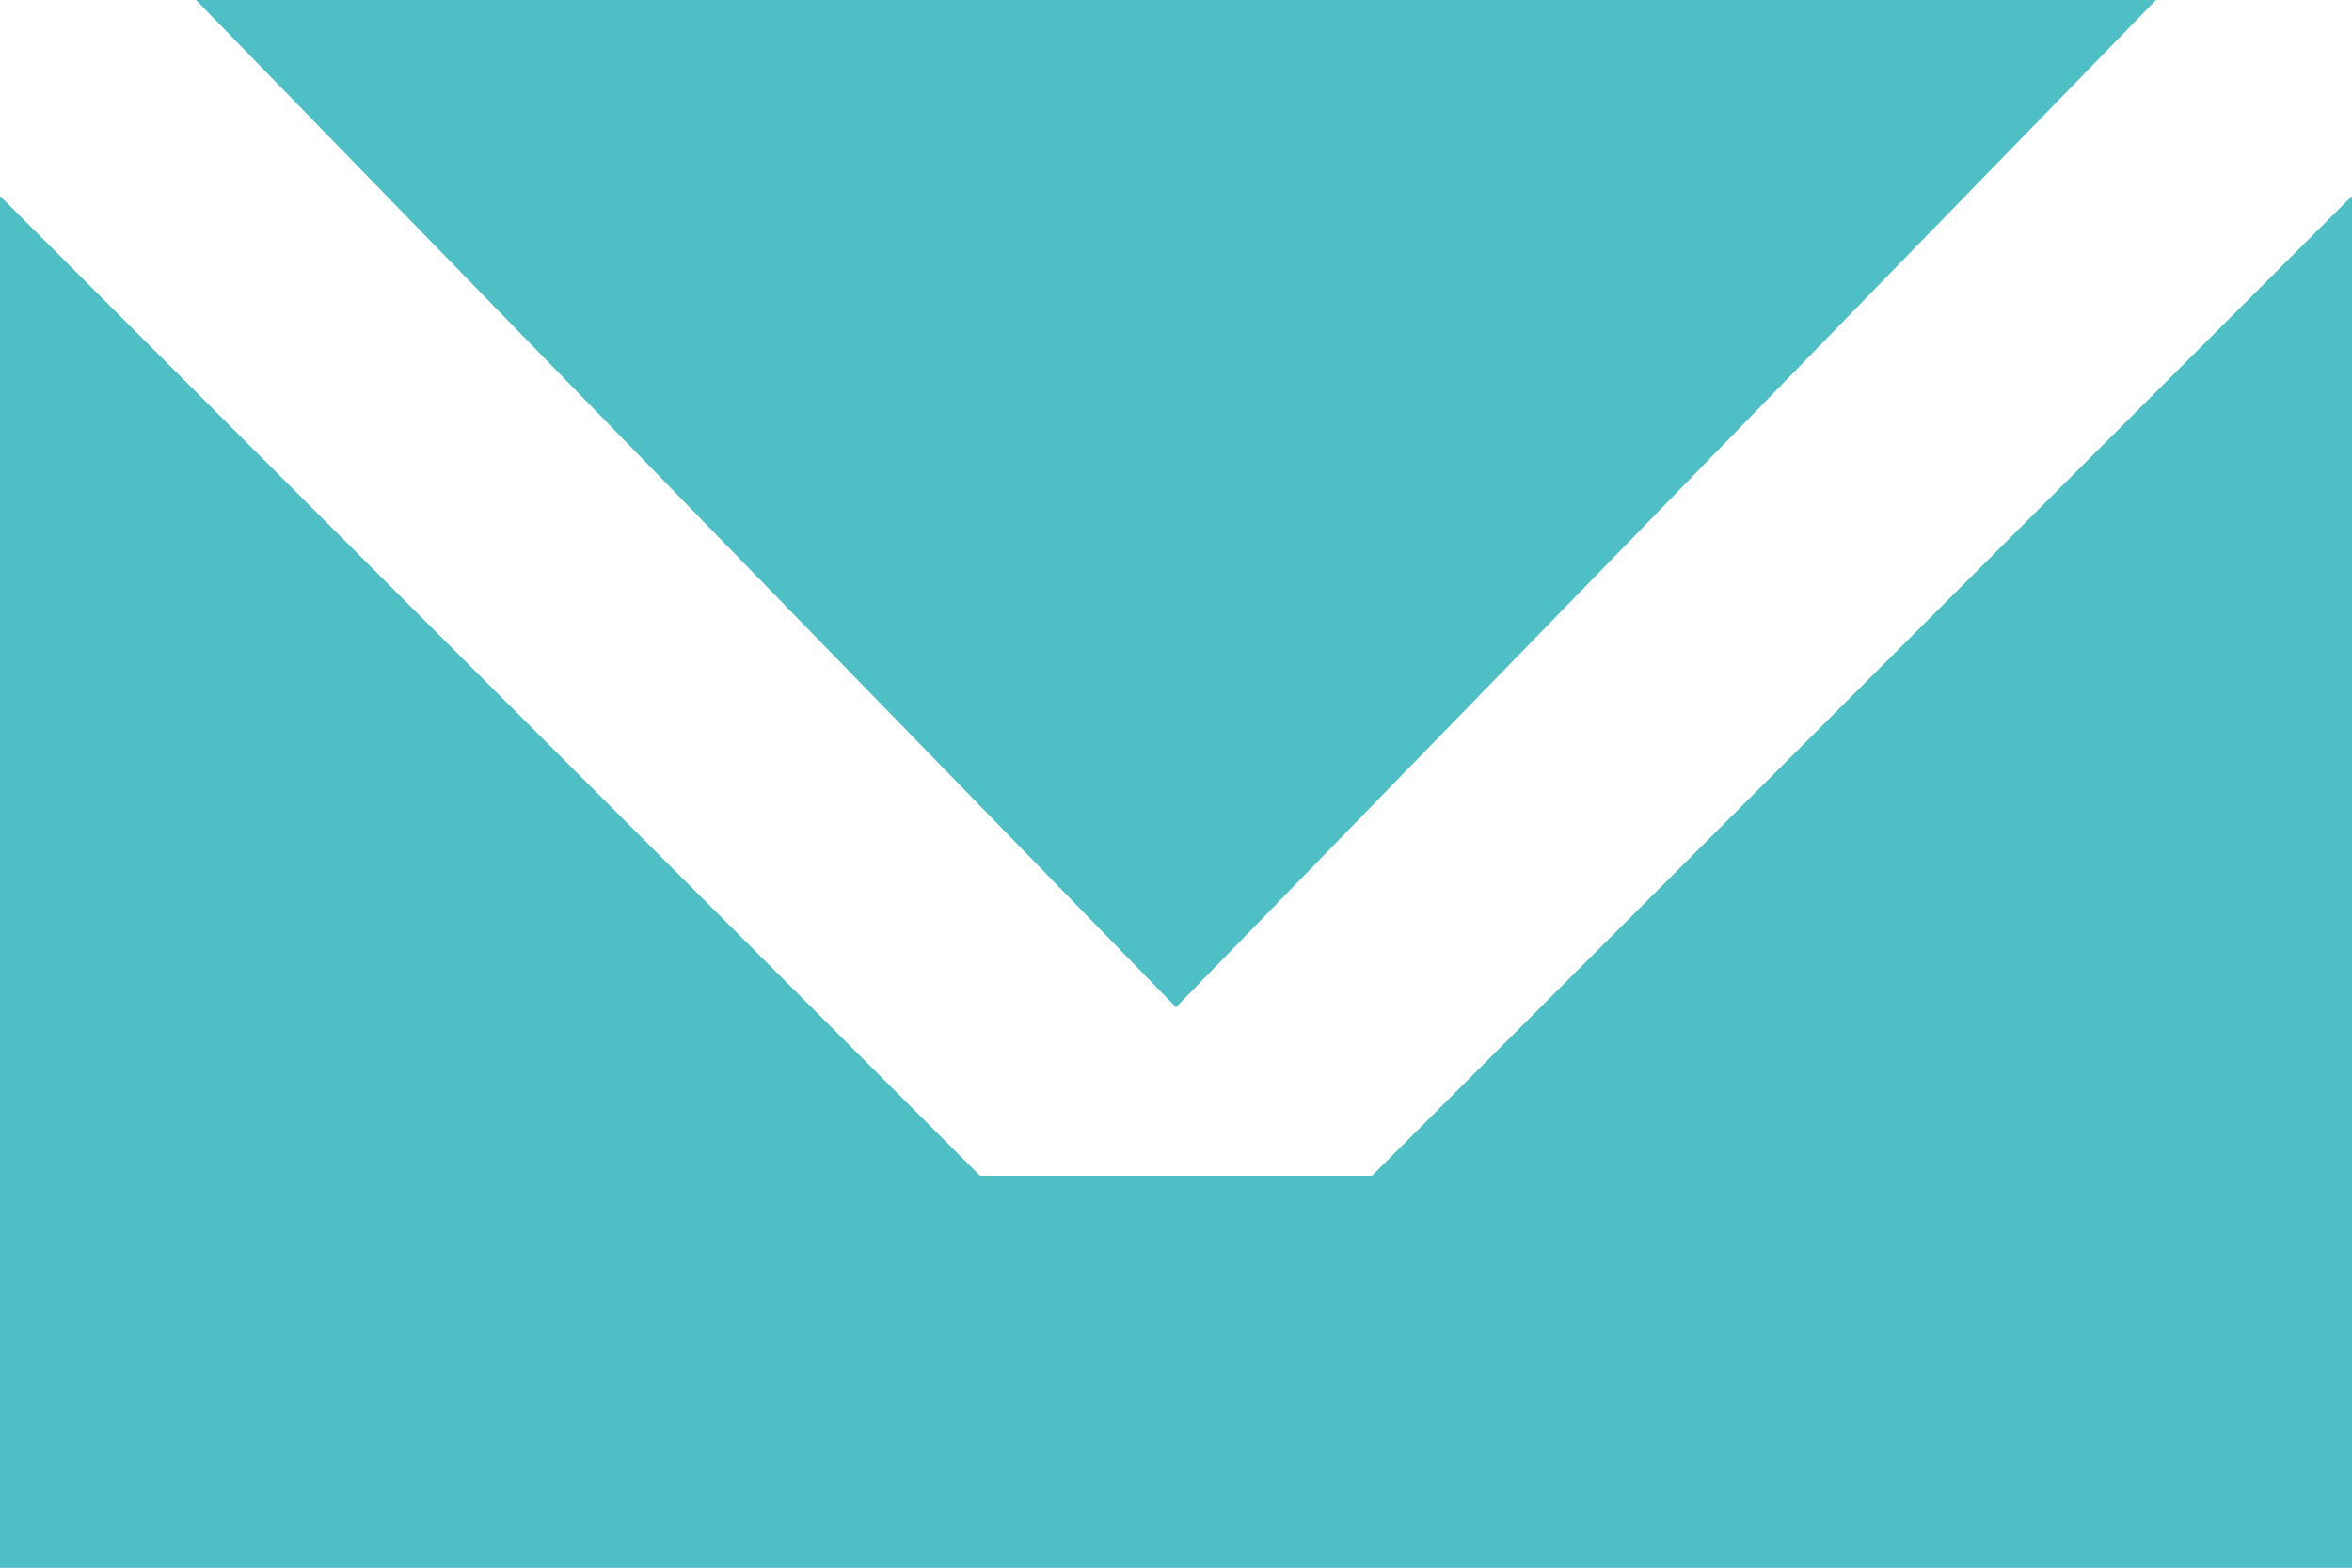
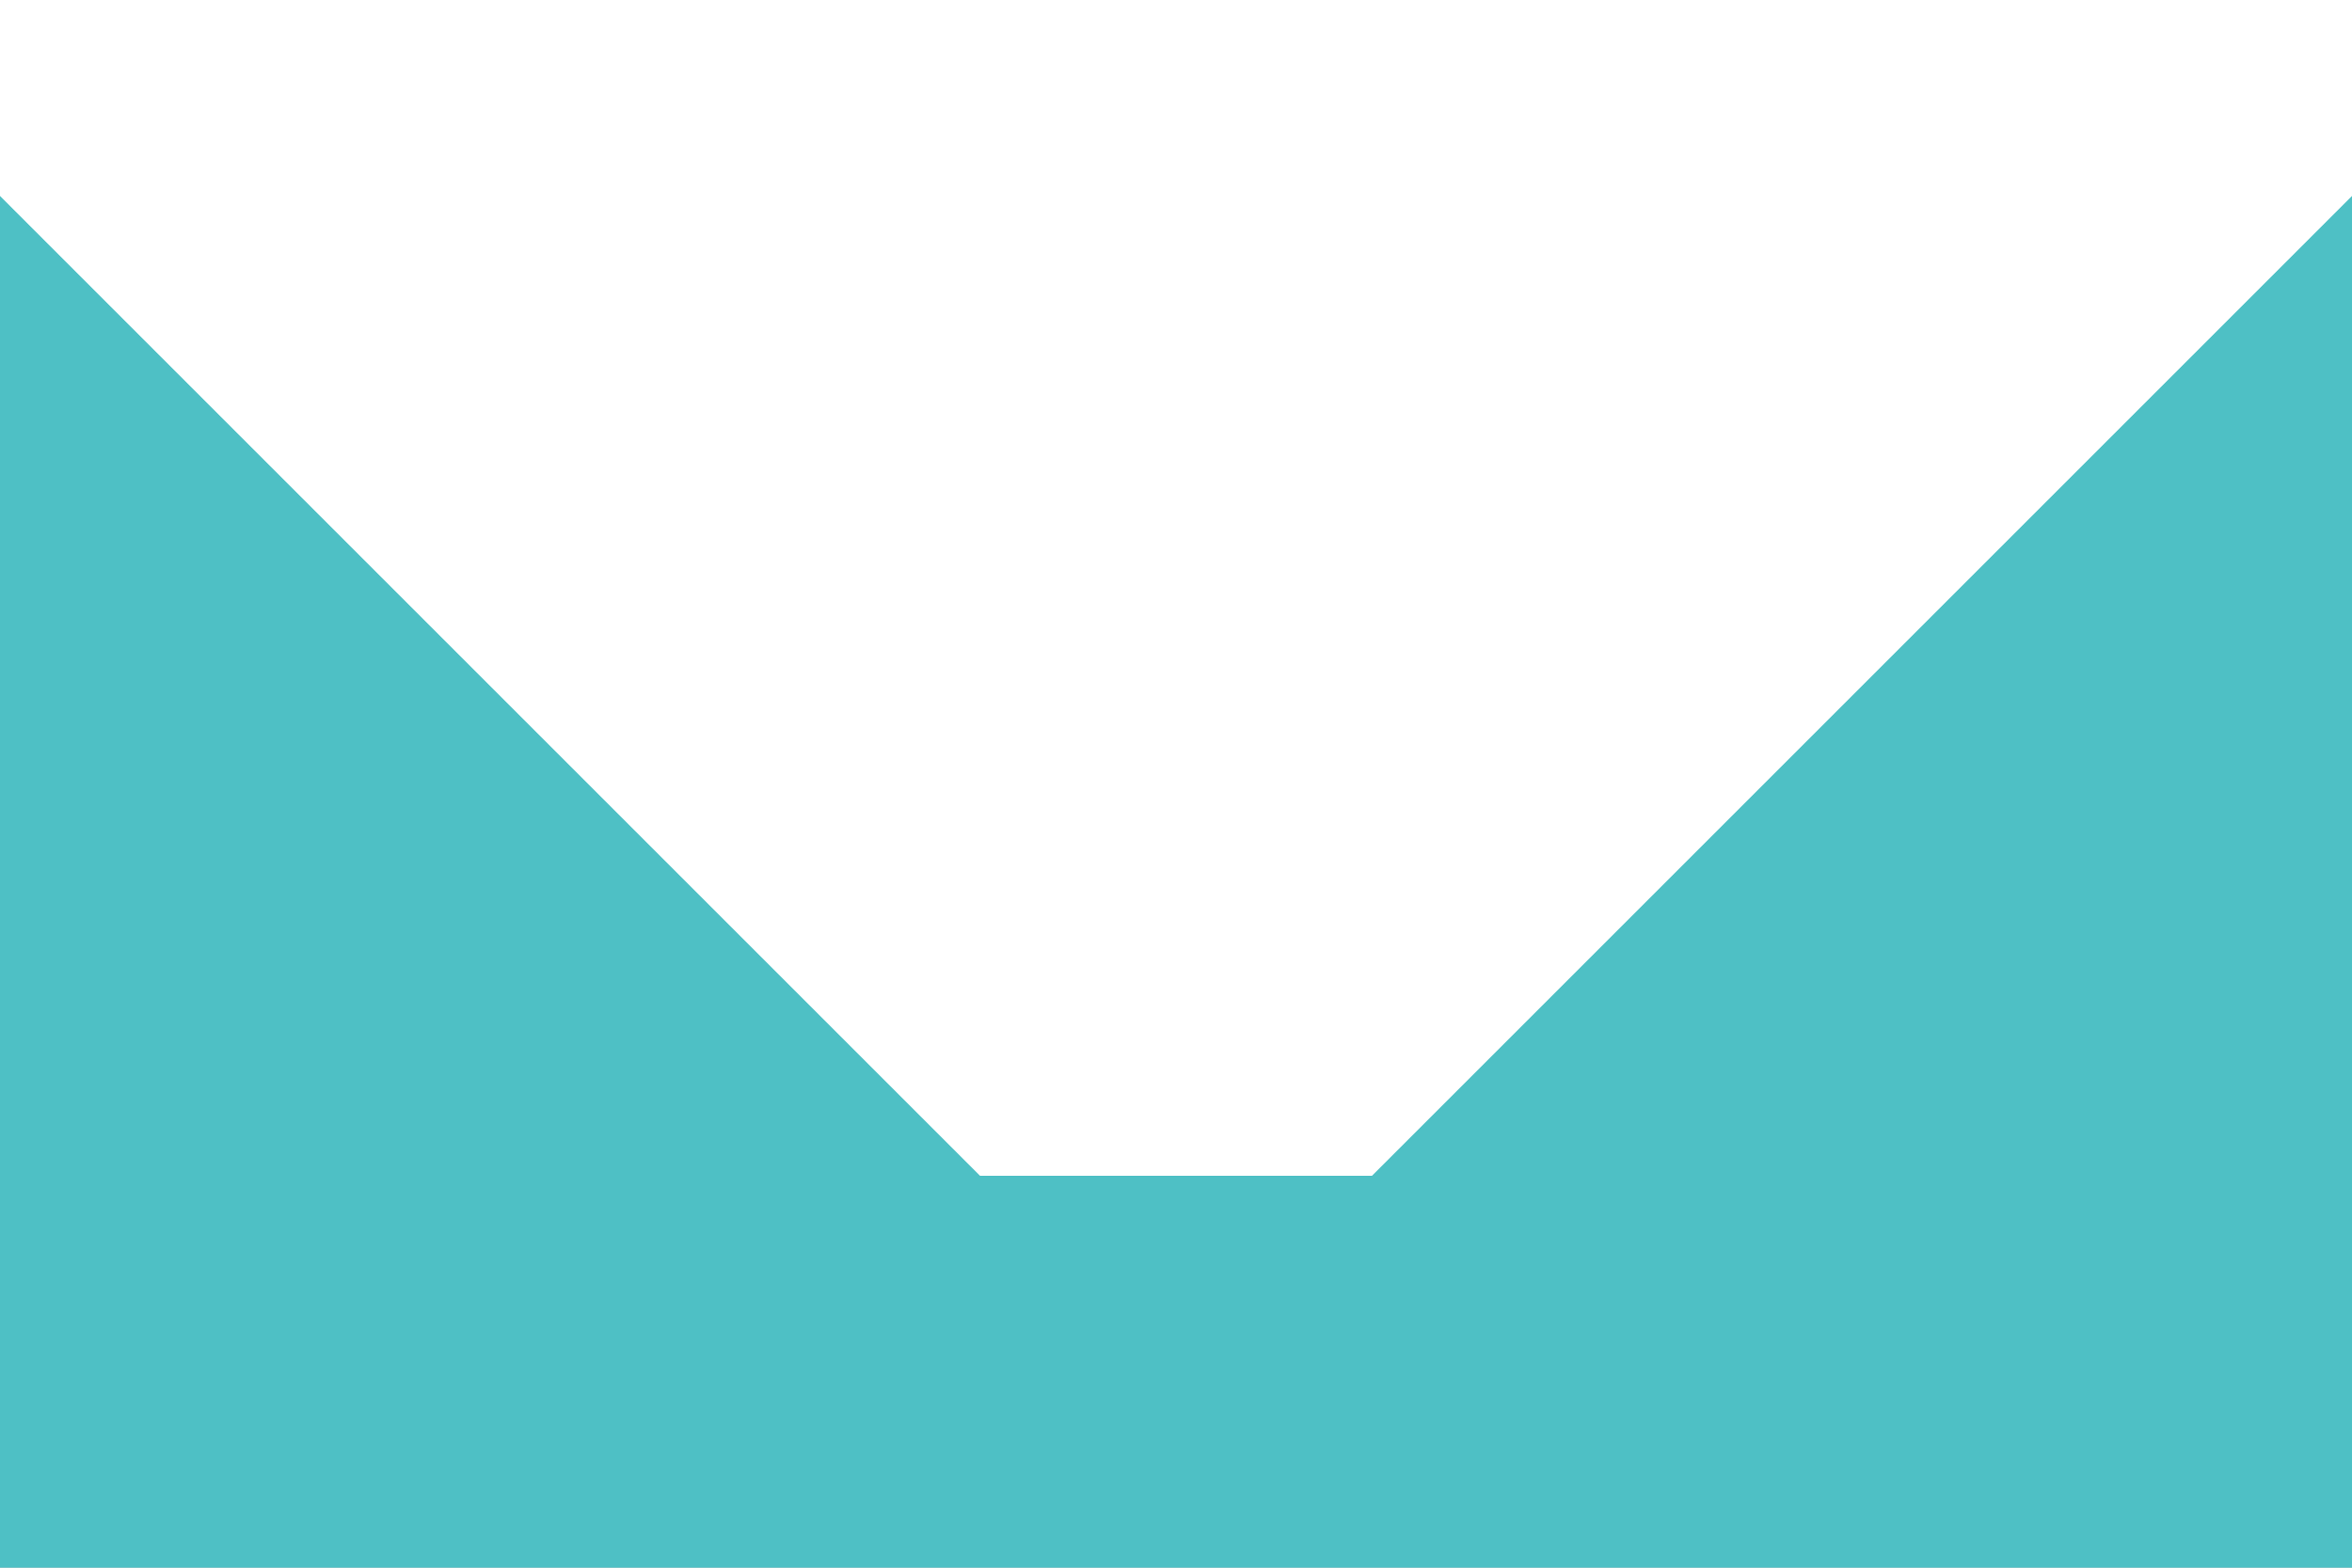
<svg xmlns="http://www.w3.org/2000/svg" width="18" height="12" viewBox="0 0 18 12" fill="none">
  <rect x="0" y="0" width="18" height="12" fill="#333333" stroke="none" />
  <g clip-path="url(#clip0_18_410103)">
    <rect width="18" height="12" fill="white" />
    <path d="M7.5 9L0 1.5V12H18V1.5L10.5 9H7.5Z" fill="#4EC0C5" />
-     <path d="M16.5 0H1.5L9 7.71L16.5 0Z" fill="#4EC0C5" />
  </g>
  <defs>
    <clipPath id="clip0_18_410103">
      <rect width="18" height="12" fill="white" />
    </clipPath>
  </defs>
</svg>